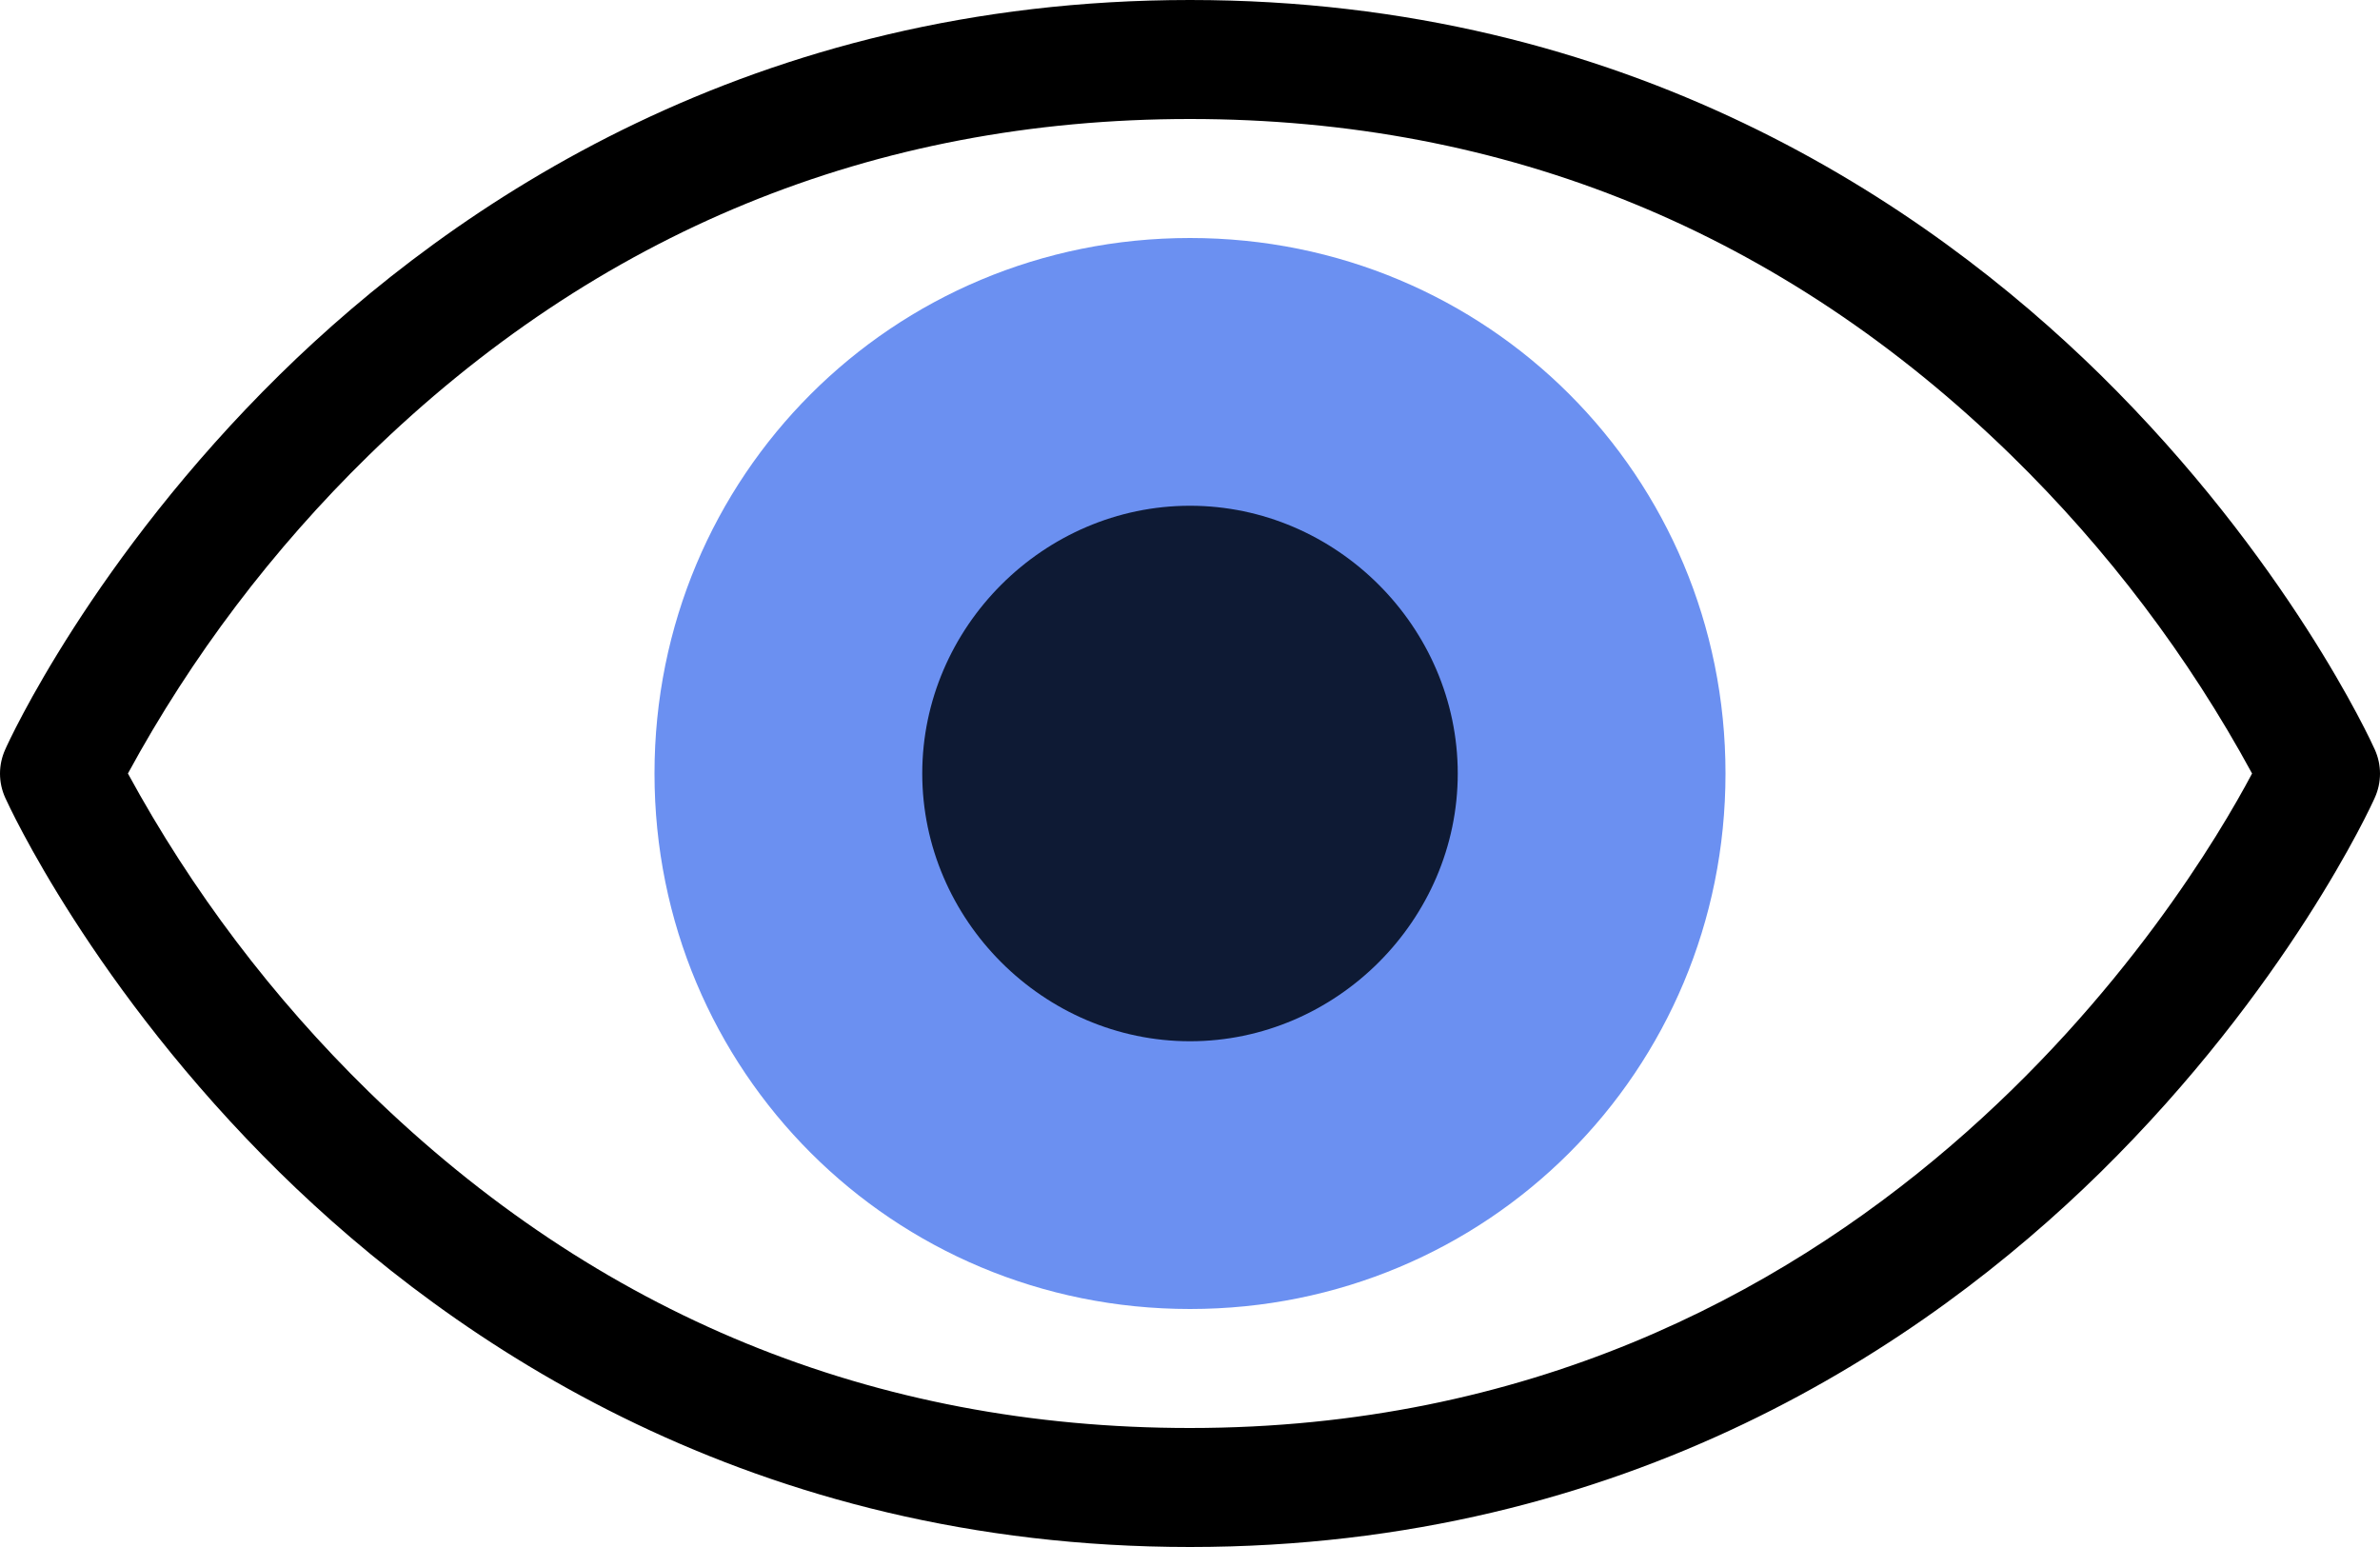
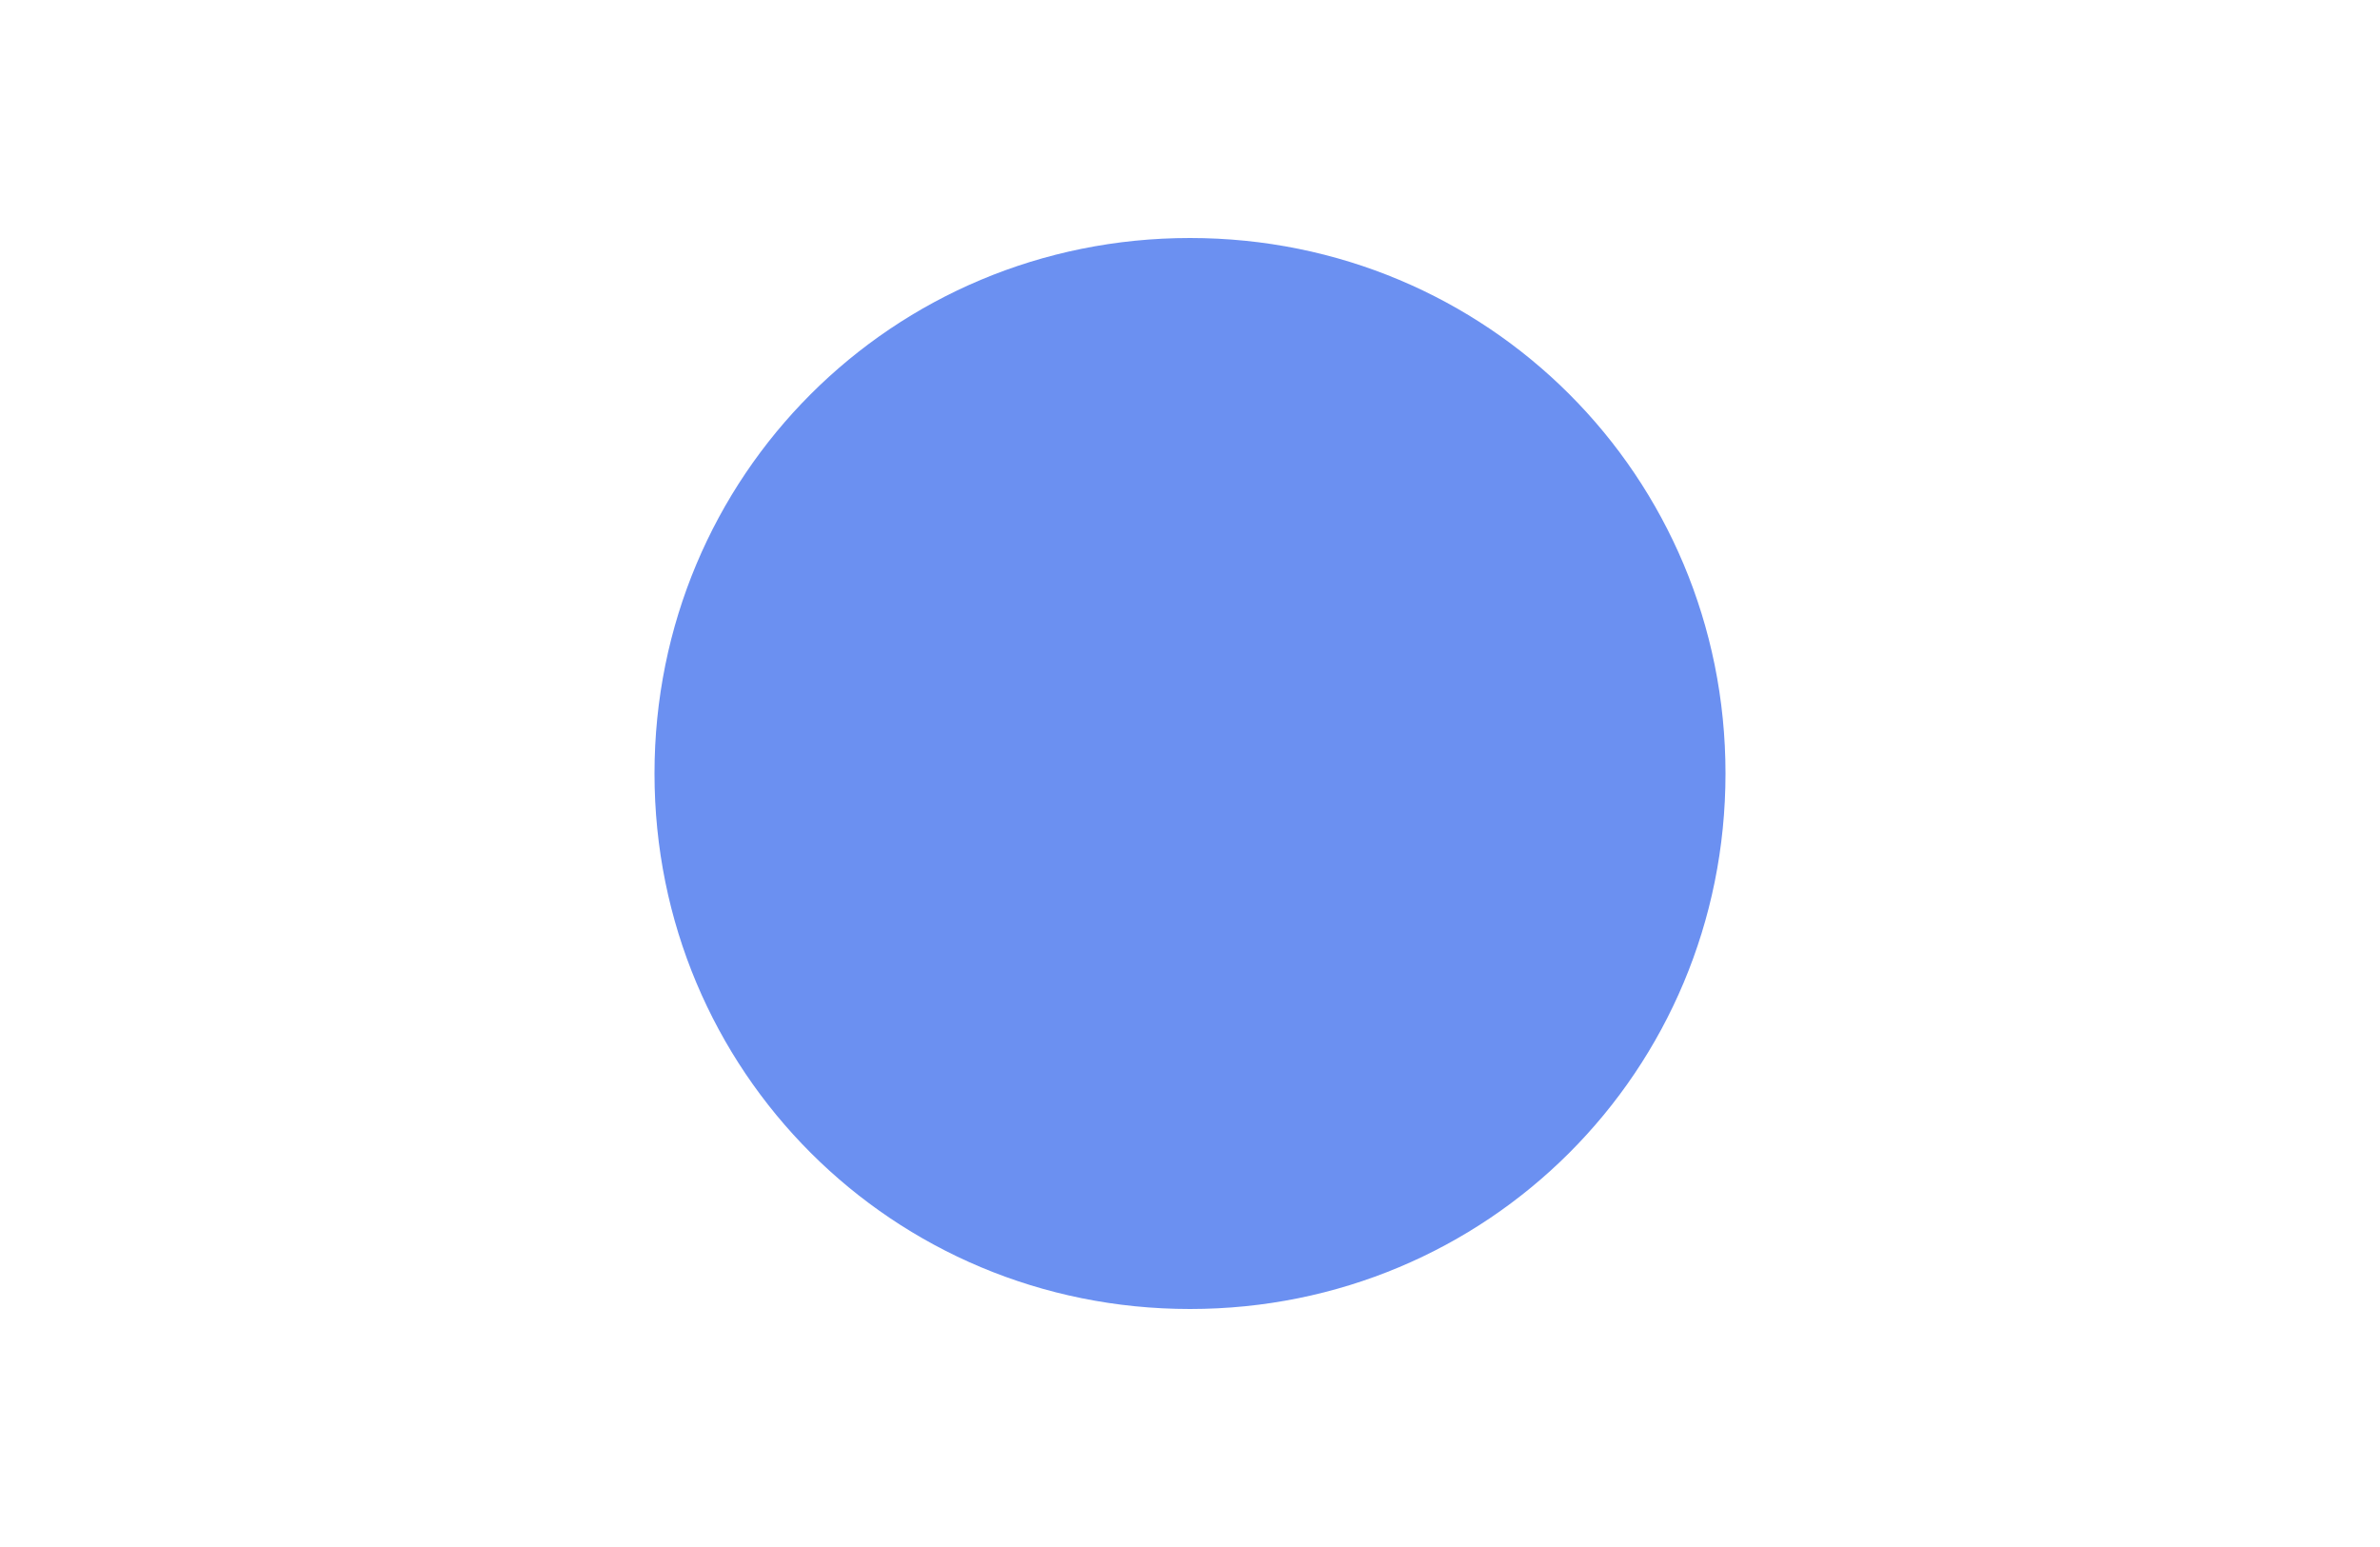
<svg xmlns="http://www.w3.org/2000/svg" width="20" height="13" viewBox="0 0 20 13" fill="none">
  <path d="M14.5 6.5C14.5 9 12.5 11 10 11C7.5 11 5.5 9 5.5 6.5C5.5 4 7.5 2 10 2C12.5 2 14.5 4 14.5 6.5Z" fill="#6B90F1" />
-   <path d="M12.25 6.5C12.25 7.73 11.23 8.75 10 8.75C8.77 8.75 7.75 7.73 7.75 6.5C7.75 5.27 8.77 4.25 10 4.25C11.23 4.25 12.25 5.27 12.25 6.5Z" fill="#0E1A34" />
-   <path fill-rule="evenodd" clip-rule="evenodd" d="M17.648 3.147C19.222 4.695 19.927 6.232 19.956 6.298C19.985 6.362 20 6.431 20 6.501C20 6.571 19.985 6.64 19.956 6.704C19.927 6.771 19.222 8.306 17.648 9.854C16.186 11.289 13.676 13 10 13C6.324 13 3.813 11.289 2.352 9.854C0.778 8.306 0.073 6.768 0.044 6.704C0.015 6.64 0 6.571 0 6.501C0 6.431 0.015 6.362 0.044 6.298C0.073 6.23 0.778 4.695 2.352 3.147C3.813 1.712 6.324 0 10 0C13.676 0 16.186 1.712 17.648 3.147ZM3.097 9.172C5.019 11.048 7.341 12 10 12C15.678 12 18.385 7.518 18.925 6.5C18.39 5.515 17.708 4.615 16.903 3.828C14.981 1.952 12.659 1 10 1C7.341 1 5.019 1.952 3.097 3.828C2.292 4.615 1.61 5.515 1.075 6.5C1.611 7.485 2.292 8.385 3.097 9.172Z" fill="black" />
</svg>